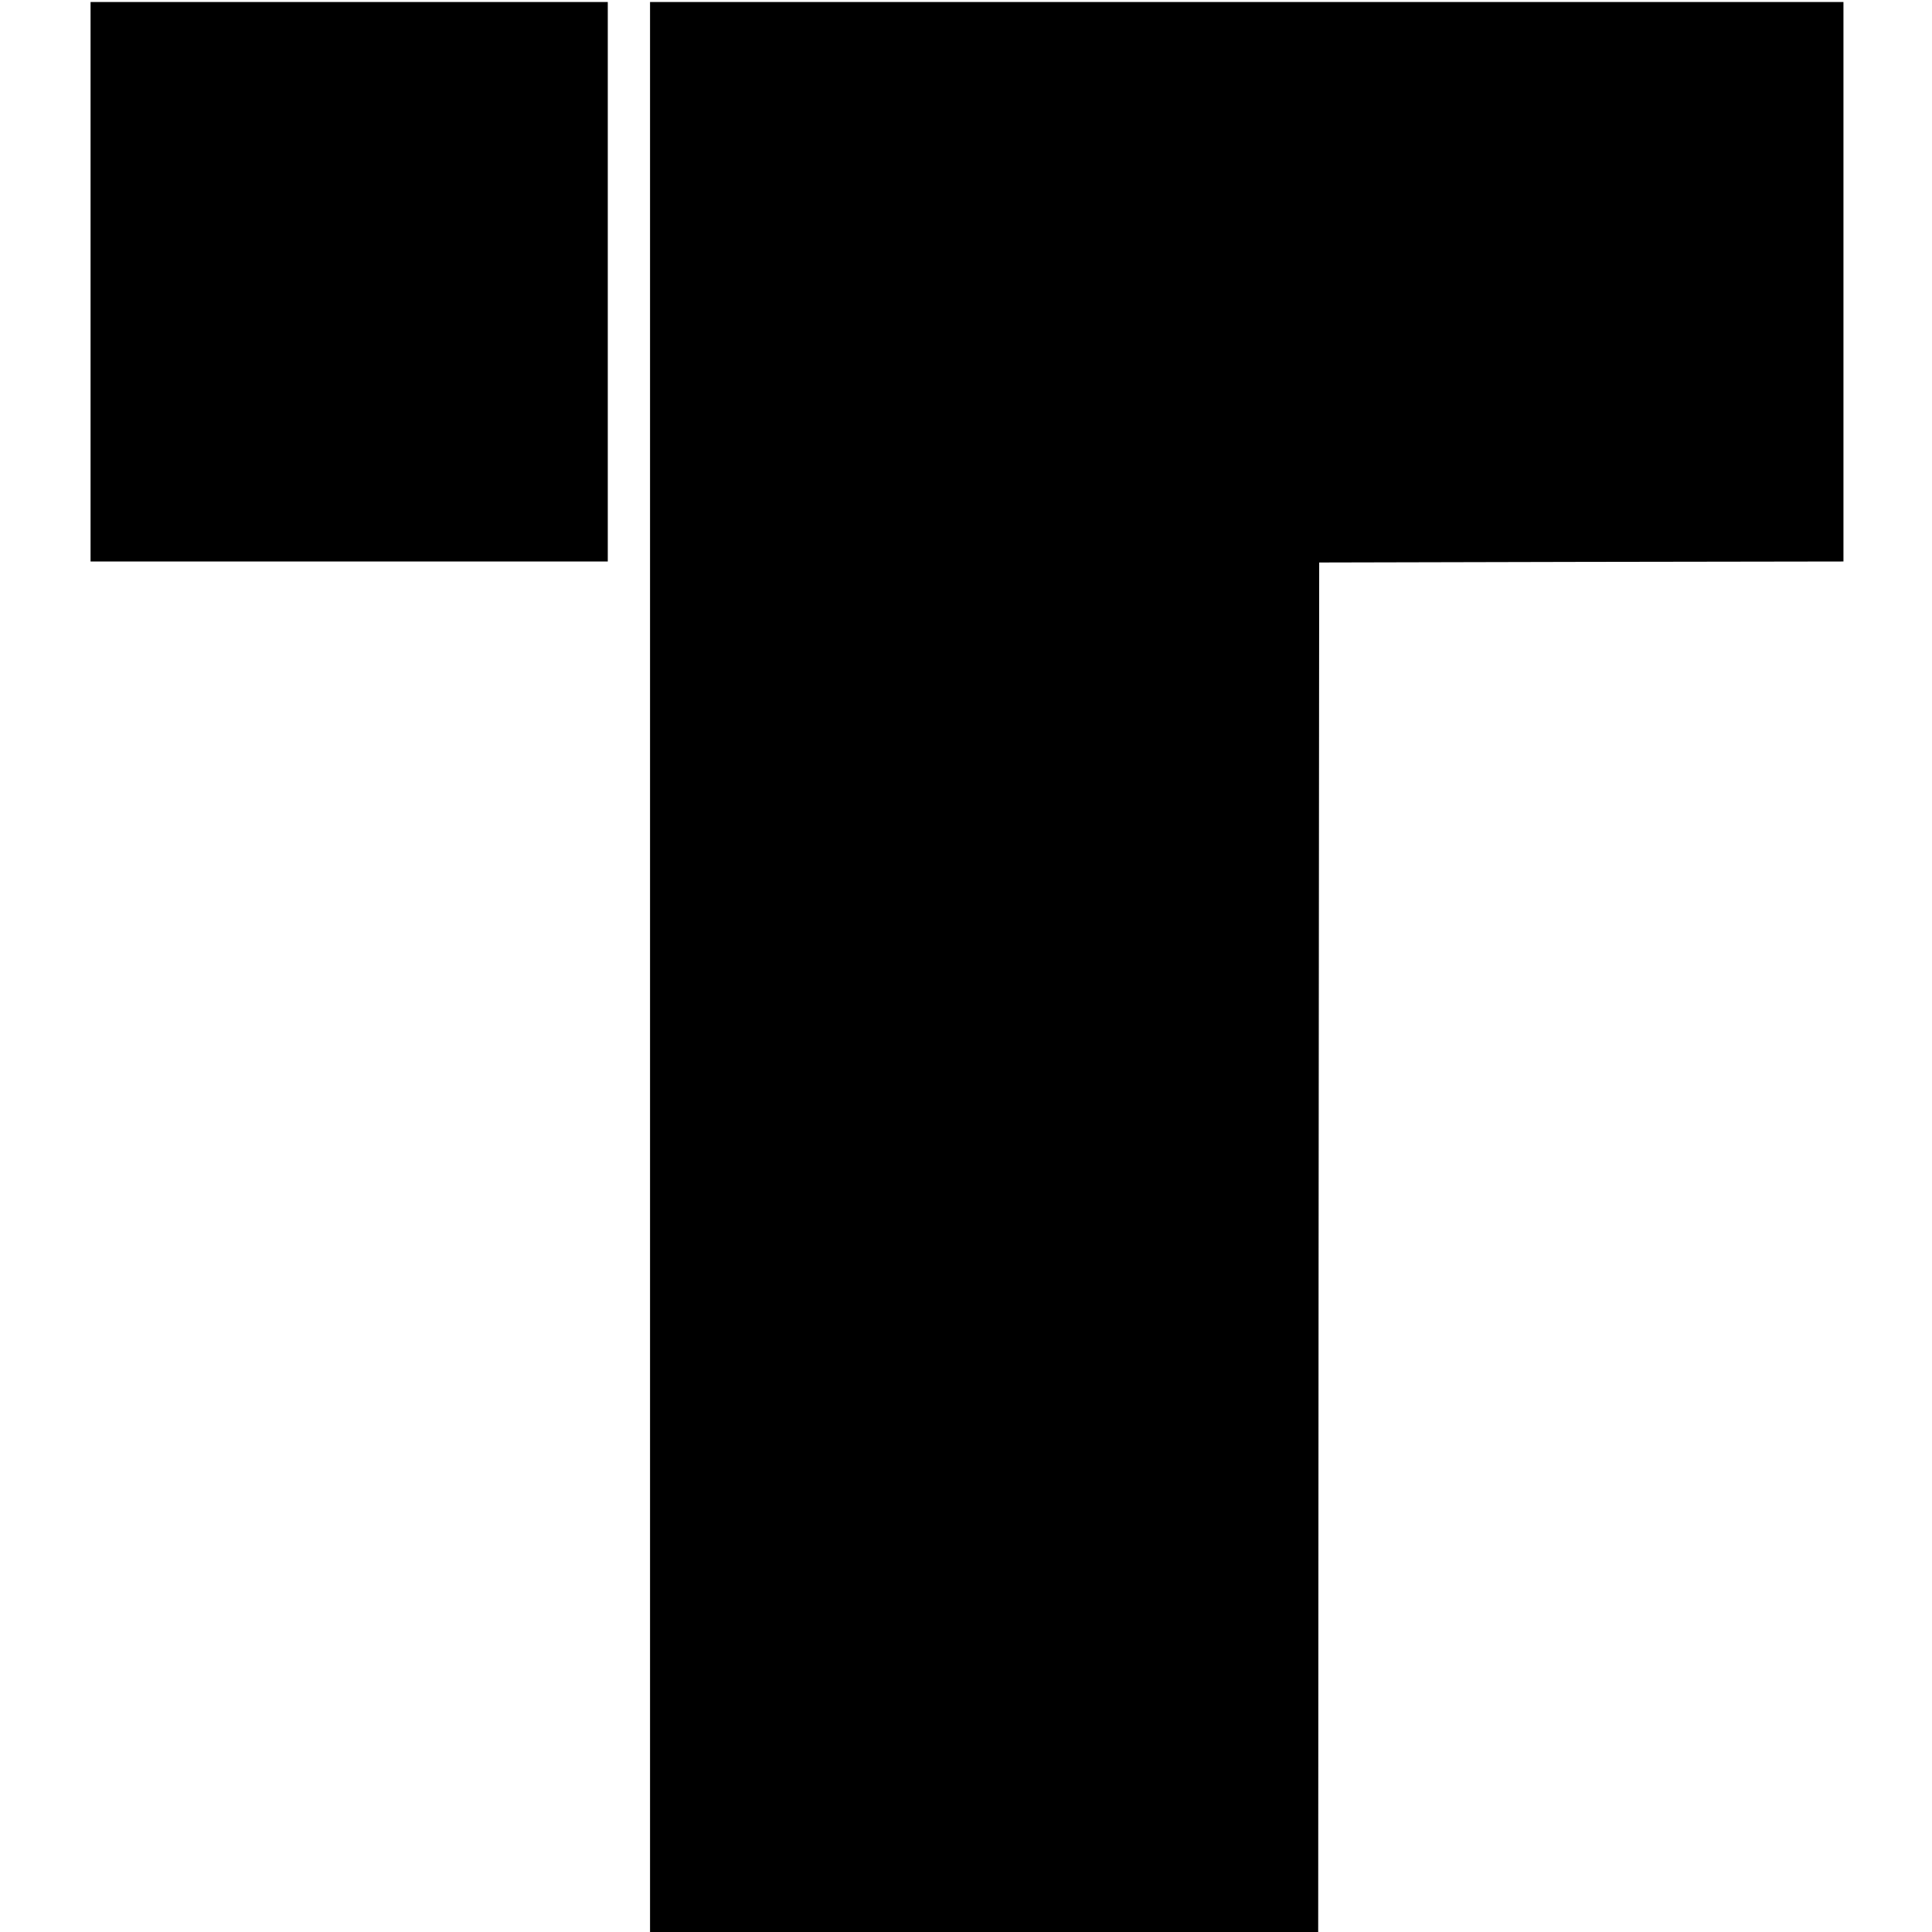
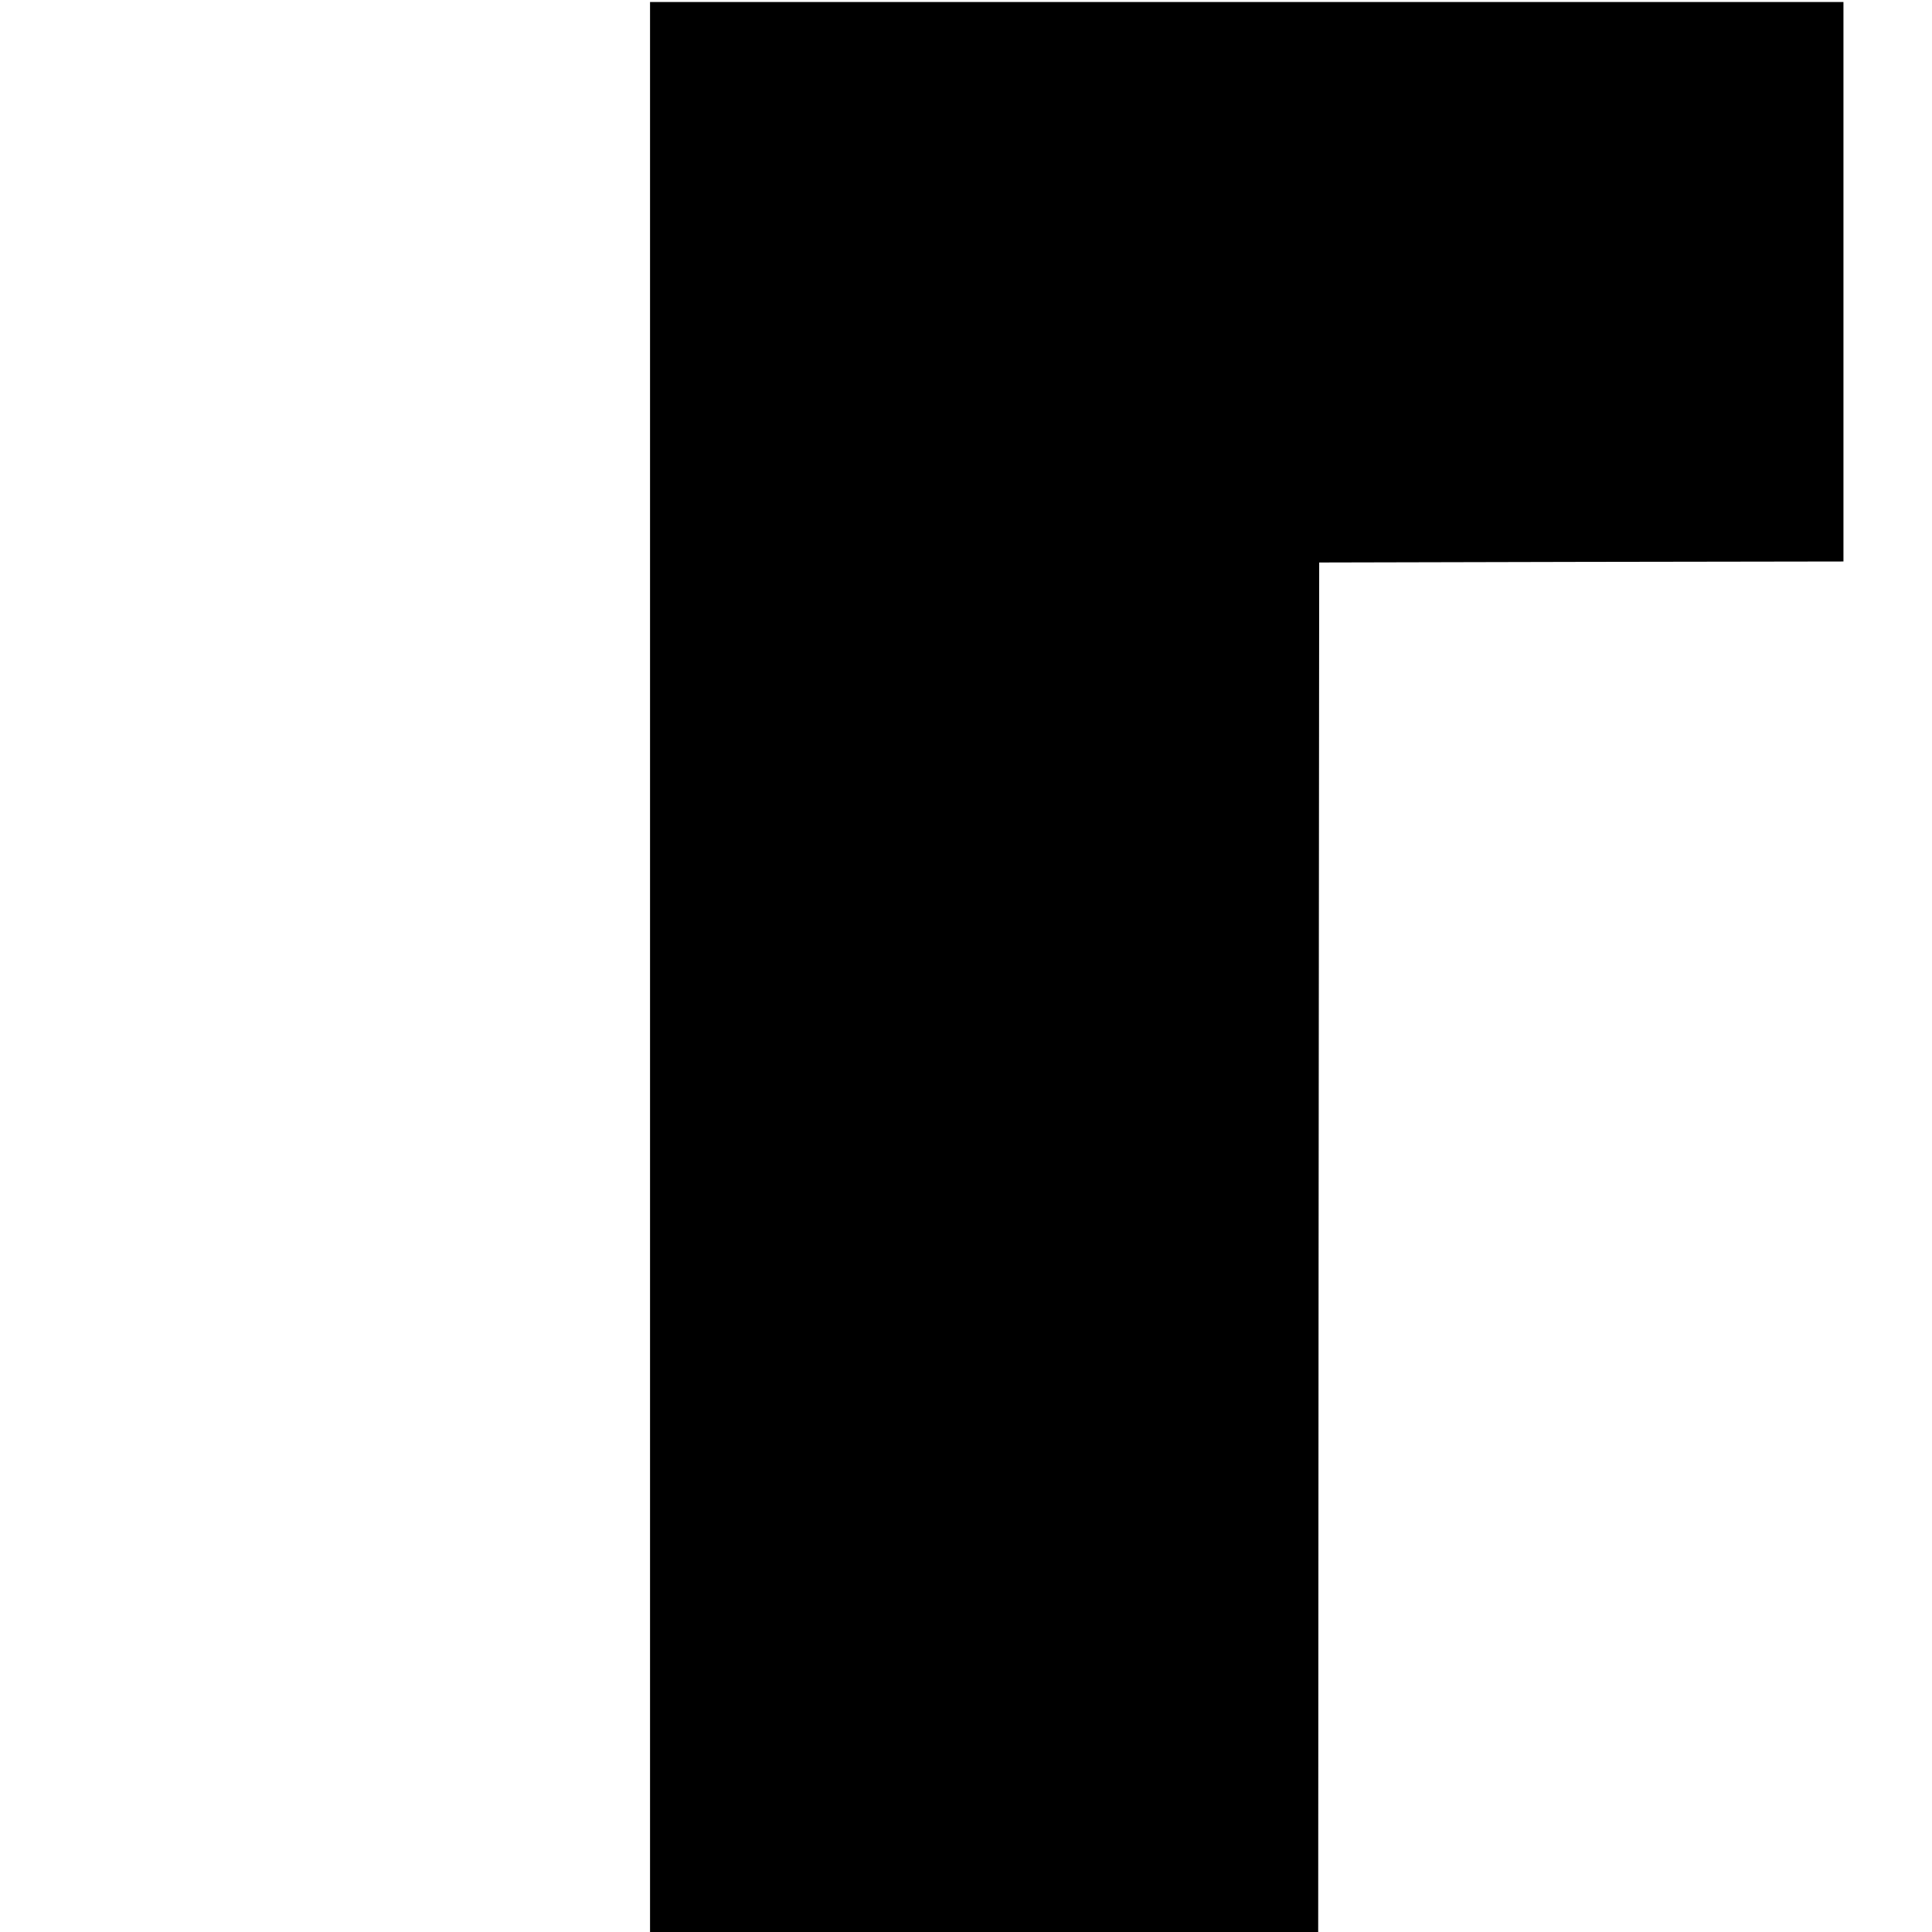
<svg xmlns="http://www.w3.org/2000/svg" version="1.0" width="960pt" height="960pt" viewBox="0 0 960 960" preserveAspectRatio="xMidYMid meet">
  <g transform="translate(0,960) scale(0.1,-0.1)" fill="#000000" stroke="none">
-     <path d="M450 8200 l0 -1390 1285 0 1285 0 0 1390 0 1390 -1285 0 -1285 0 0 -1390z" />
    <path d="M3230 4795 l0 -4795 1660 0 1660 0 2 3402 3 3403 1303 3 1302 2 0 1390 0 1390 -2965 0 -2965 0 0 -4795z" />
  </g>
</svg>